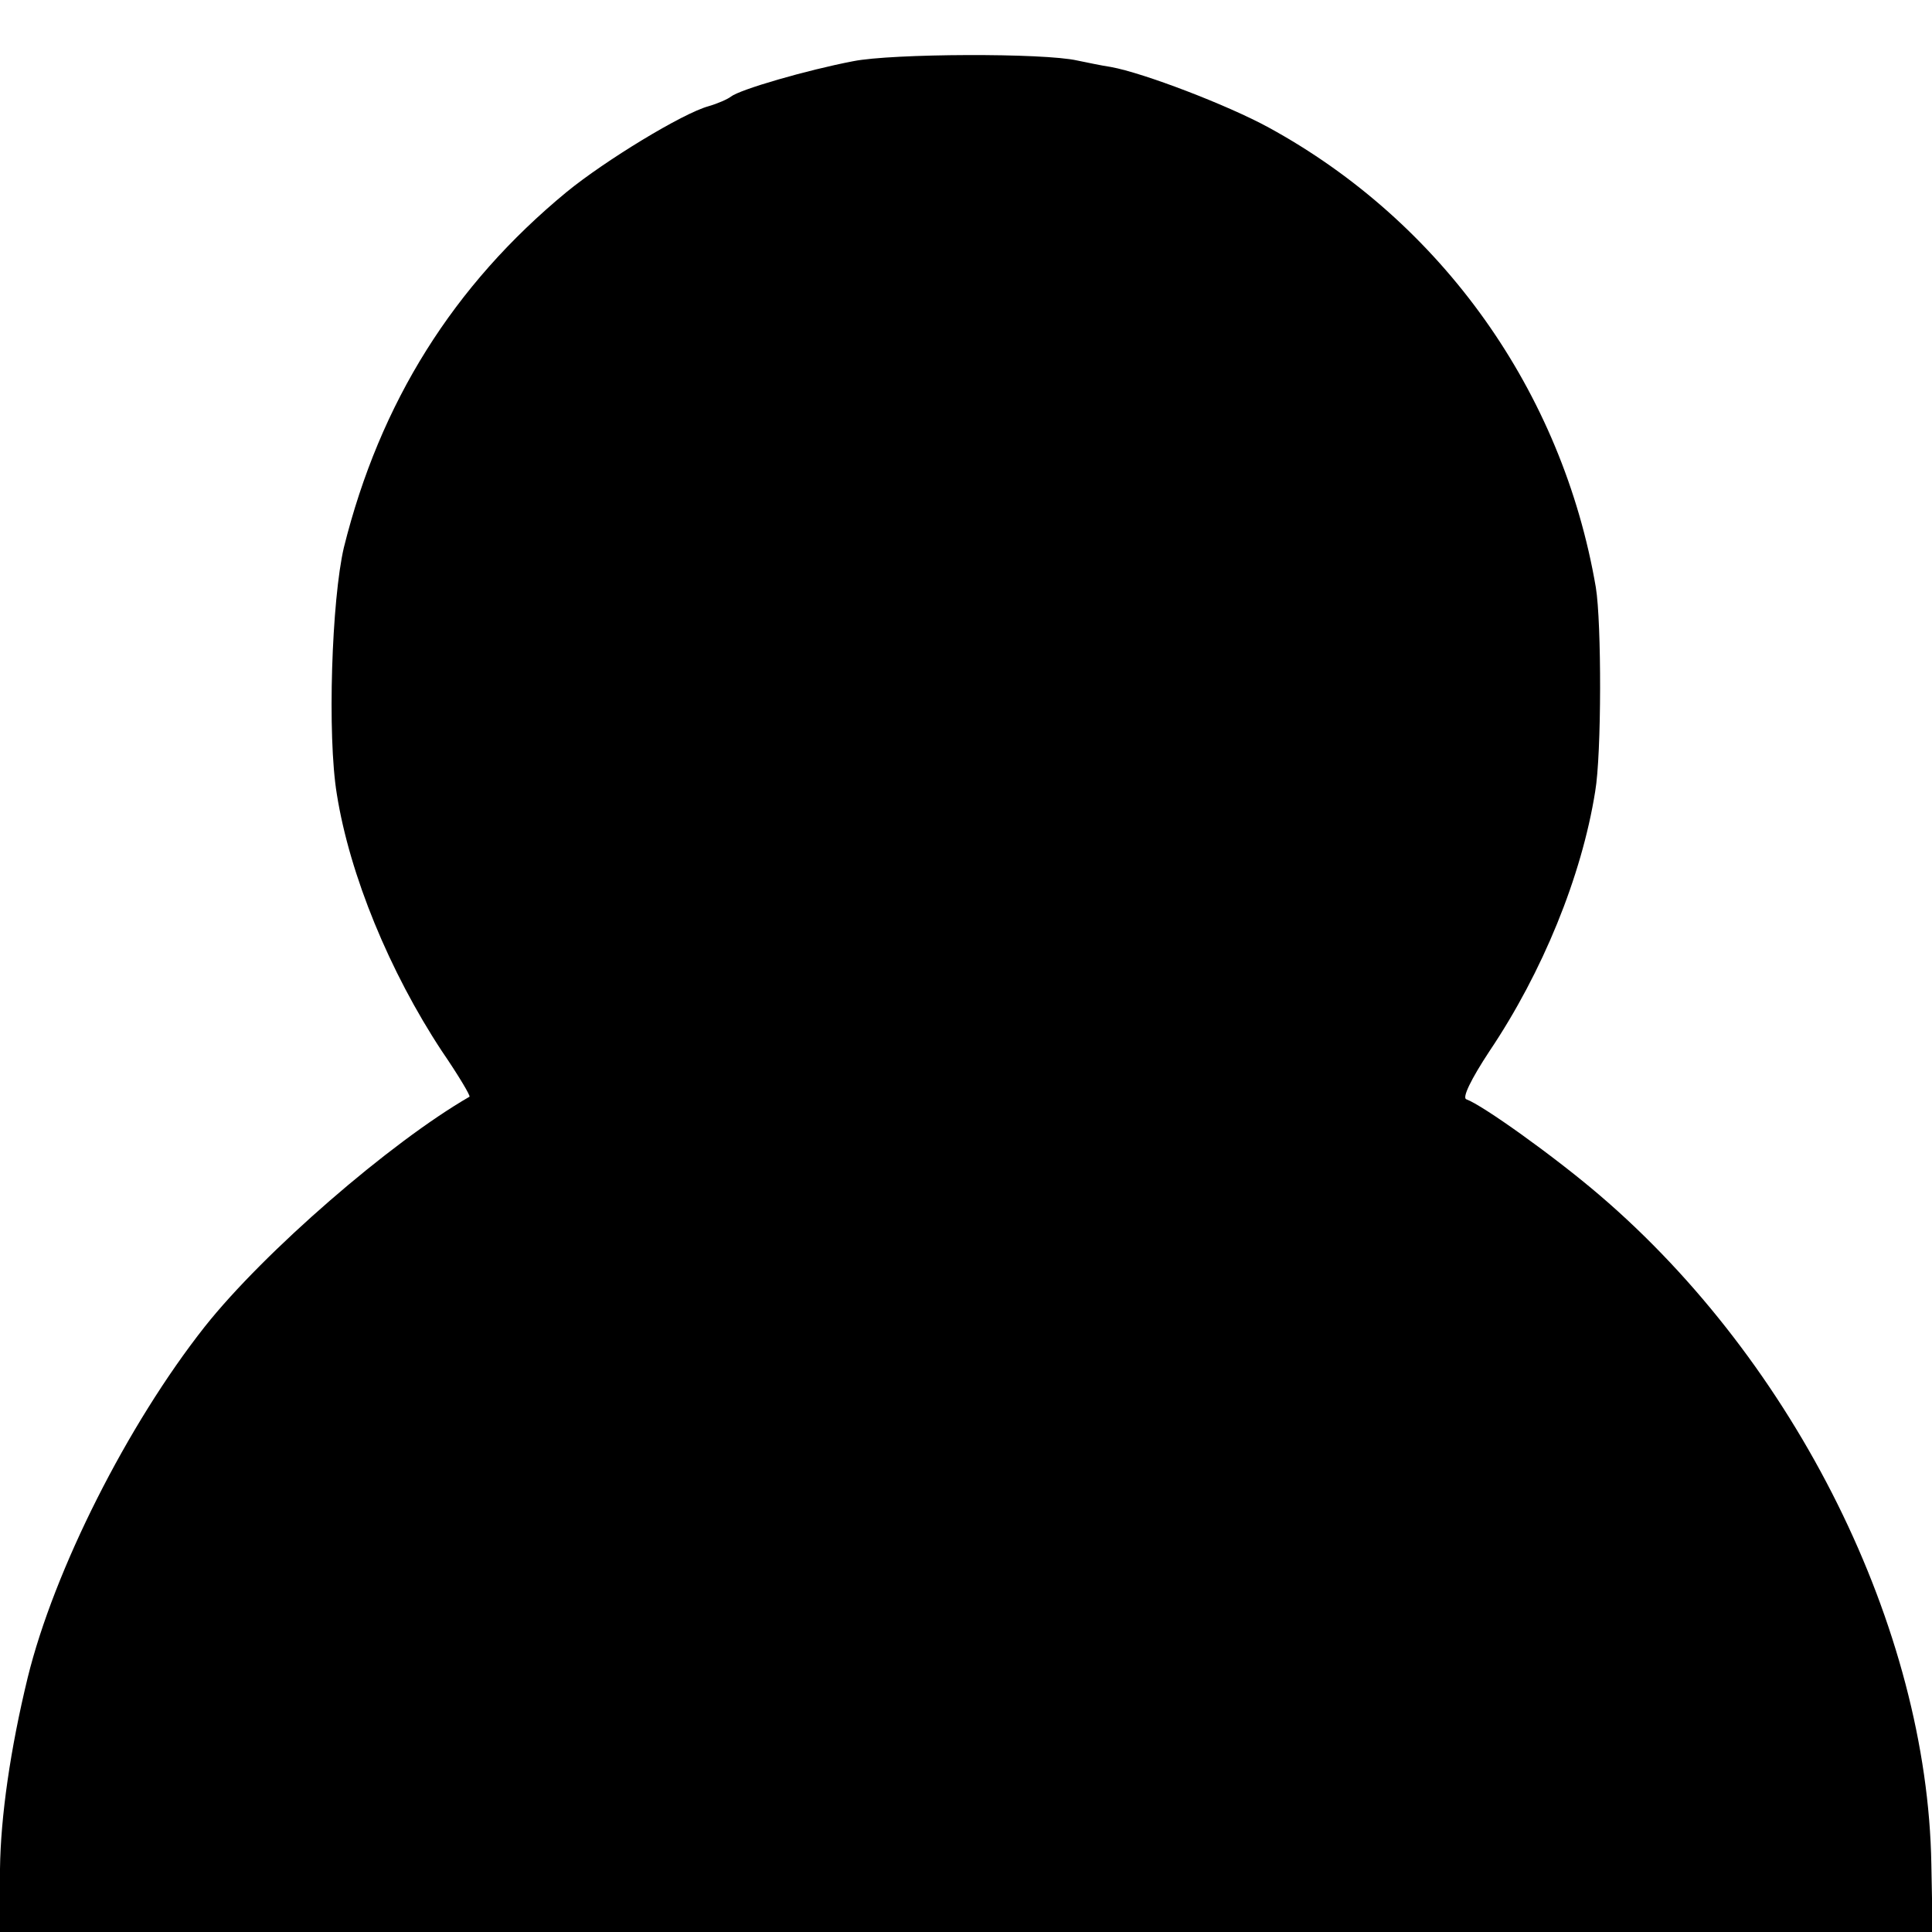
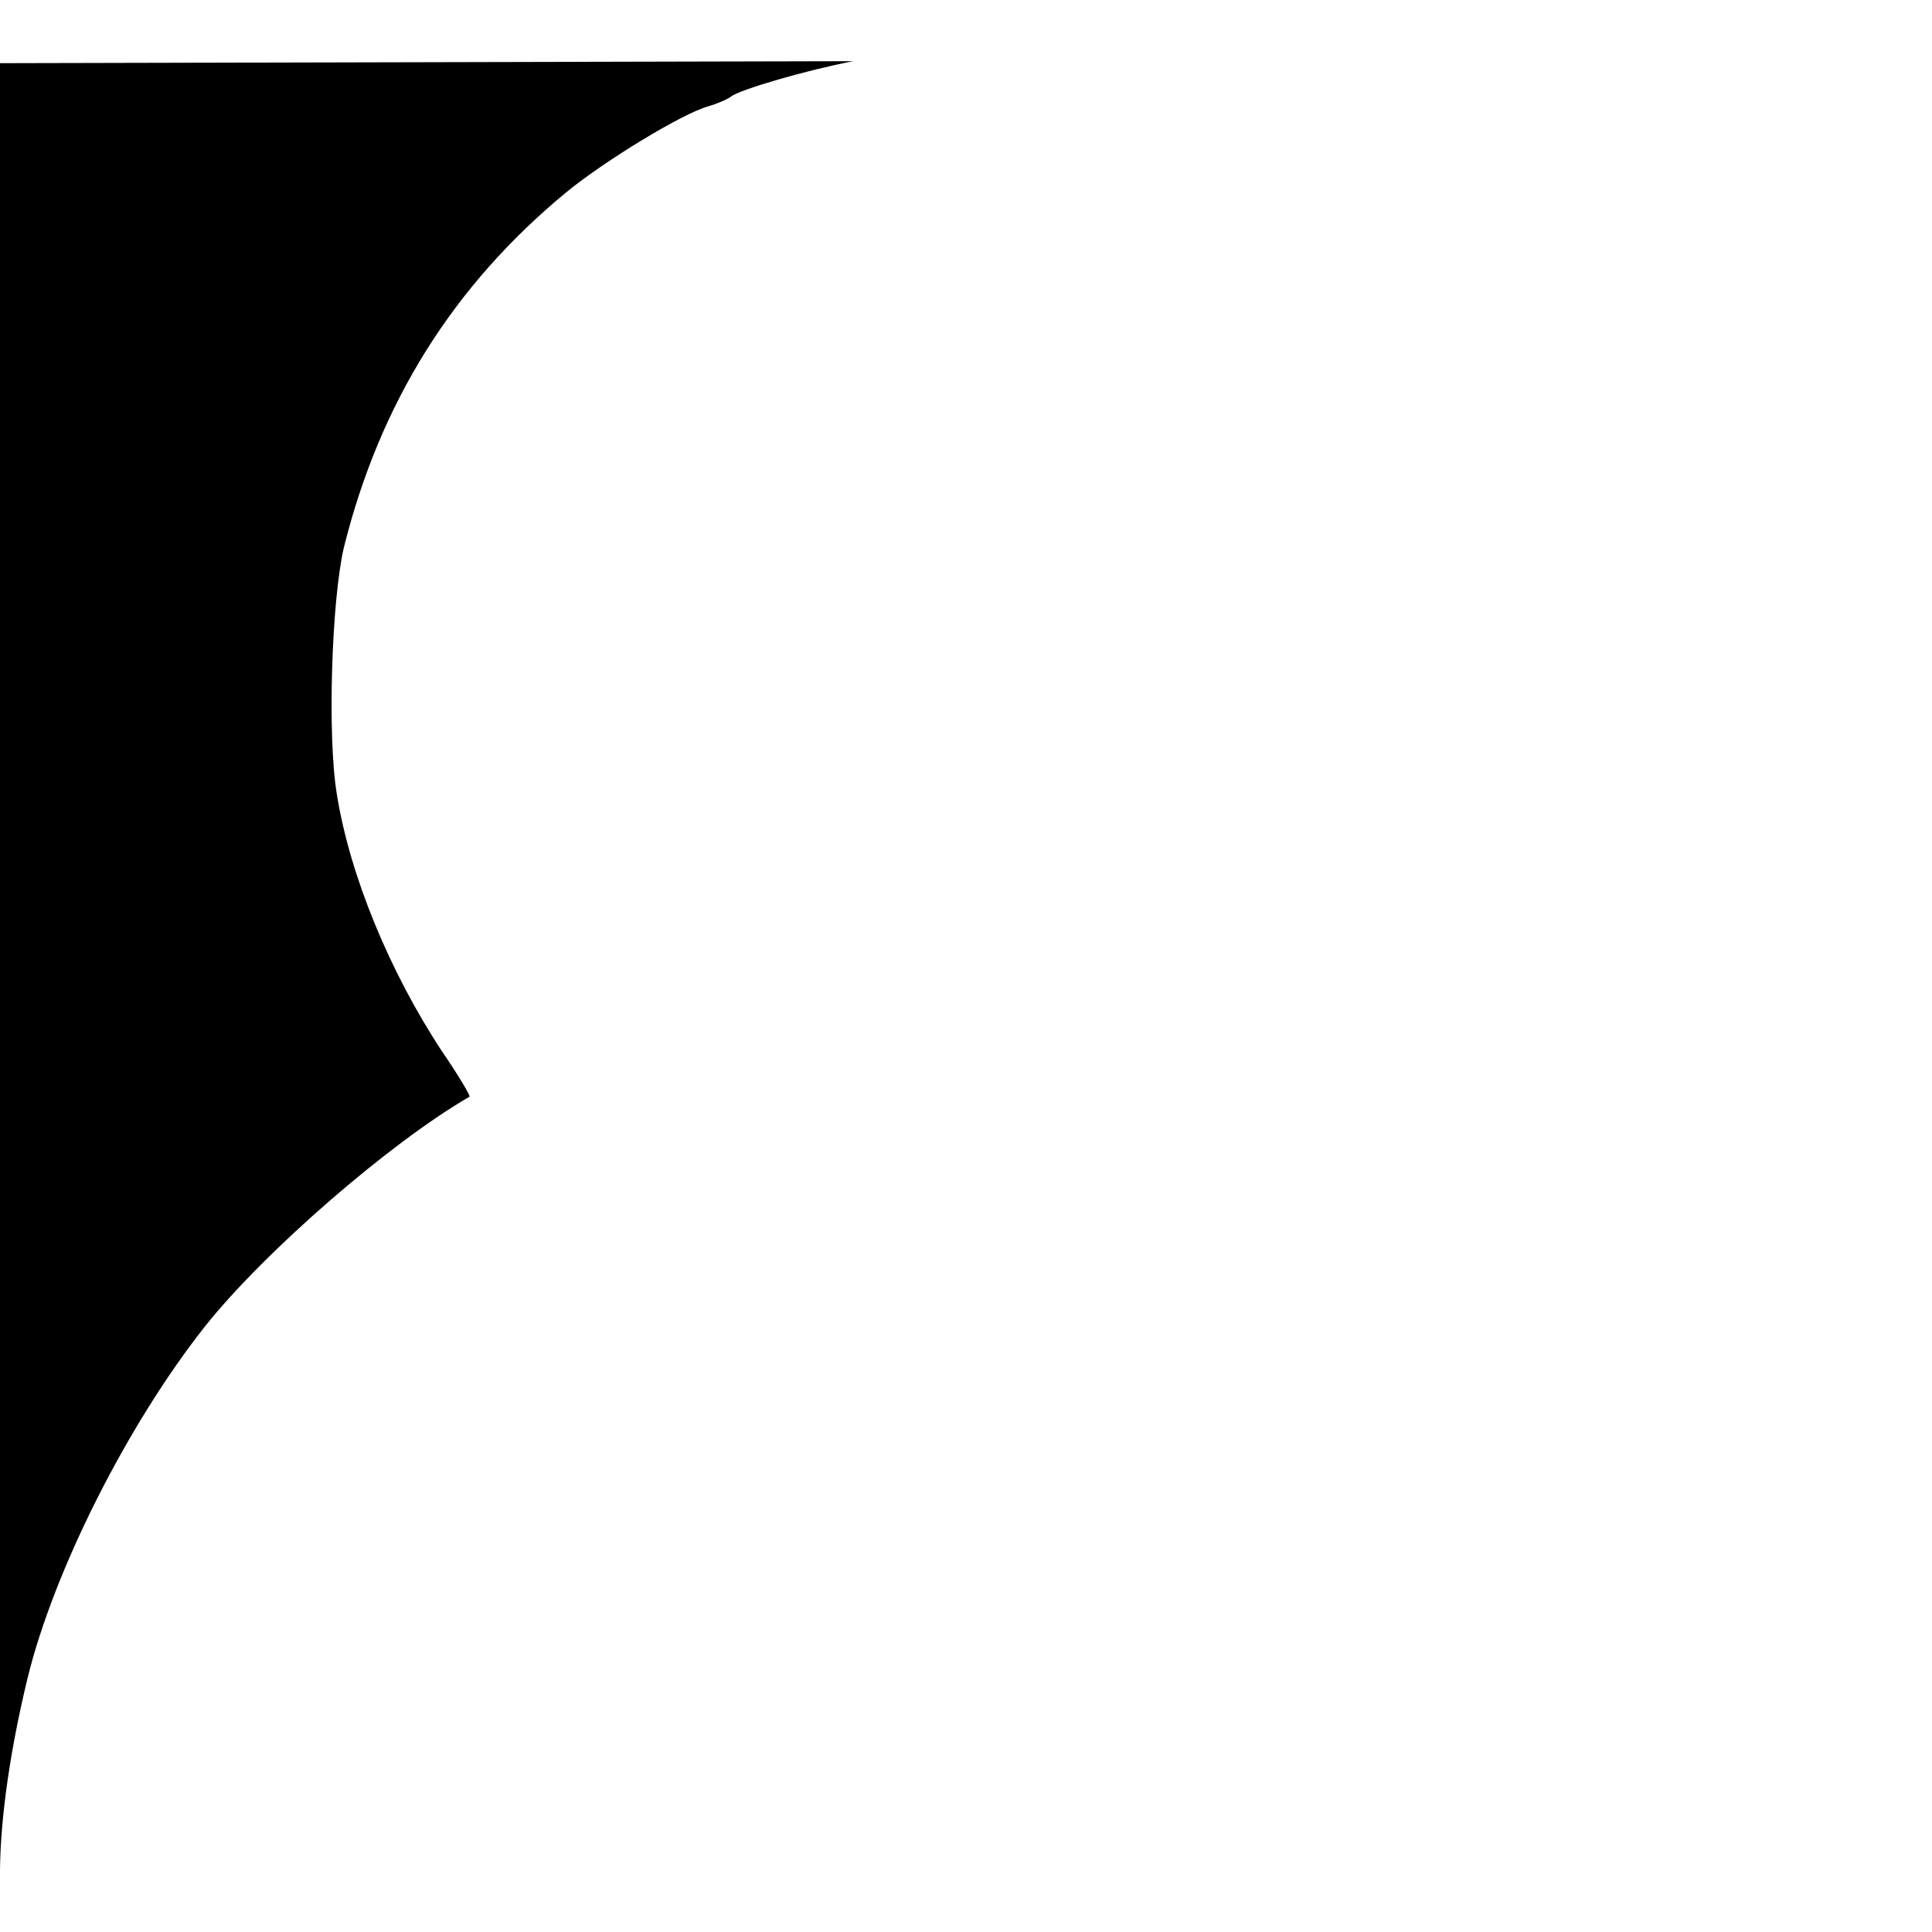
<svg xmlns="http://www.w3.org/2000/svg" version="1.0" width="300pt" height="300pt" viewBox="0 0 300 300" preserveAspectRatio="xMidYMid meet">
  <g transform="translate(0,300) scale(0.1,-0.1)" fill="#000000" stroke="none">
-     <path d="M1325 2905 c-73 -14 -176 -44 -190 -55 -5 -4 -21 -11 -35 -15 -40 -11 -160 -84 -220 -133 -176 -145 -290 -327 -346 -552 -19 -81 -26 -292 -11 -383 20 -126 82 -276 163 -399 26 -38 45 -70 43 -71 -123 -71 -319 -241 -411 -357 -120 -152 -234 -378 -275 -545 -27 -111 -42 -216 -43 -297 l0 -98 1501 0 1500 0 -2 105 c-6 367 -211 779 -515 1039 -70 60 -182 140 -207 149 -7 2 7 31 36 75 82 122 143 271 164 403 10 58 10 262 1 317 -52 304 -239 567 -508 714 -64 35 -195 85 -245 94 -14 2 -37 7 -52 10 -52 12 -288 11 -348 -1z" />
+     <path d="M1325 2905 c-73 -14 -176 -44 -190 -55 -5 -4 -21 -11 -35 -15 -40 -11 -160 -84 -220 -133 -176 -145 -290 -327 -346 -552 -19 -81 -26 -292 -11 -383 20 -126 82 -276 163 -399 26 -38 45 -70 43 -71 -123 -71 -319 -241 -411 -357 -120 -152 -234 -378 -275 -545 -27 -111 -42 -216 -43 -297 c-6 367 -211 779 -515 1039 -70 60 -182 140 -207 149 -7 2 7 31 36 75 82 122 143 271 164 403 10 58 10 262 1 317 -52 304 -239 567 -508 714 -64 35 -195 85 -245 94 -14 2 -37 7 -52 10 -52 12 -288 11 -348 -1z" />
  </g>
</svg>